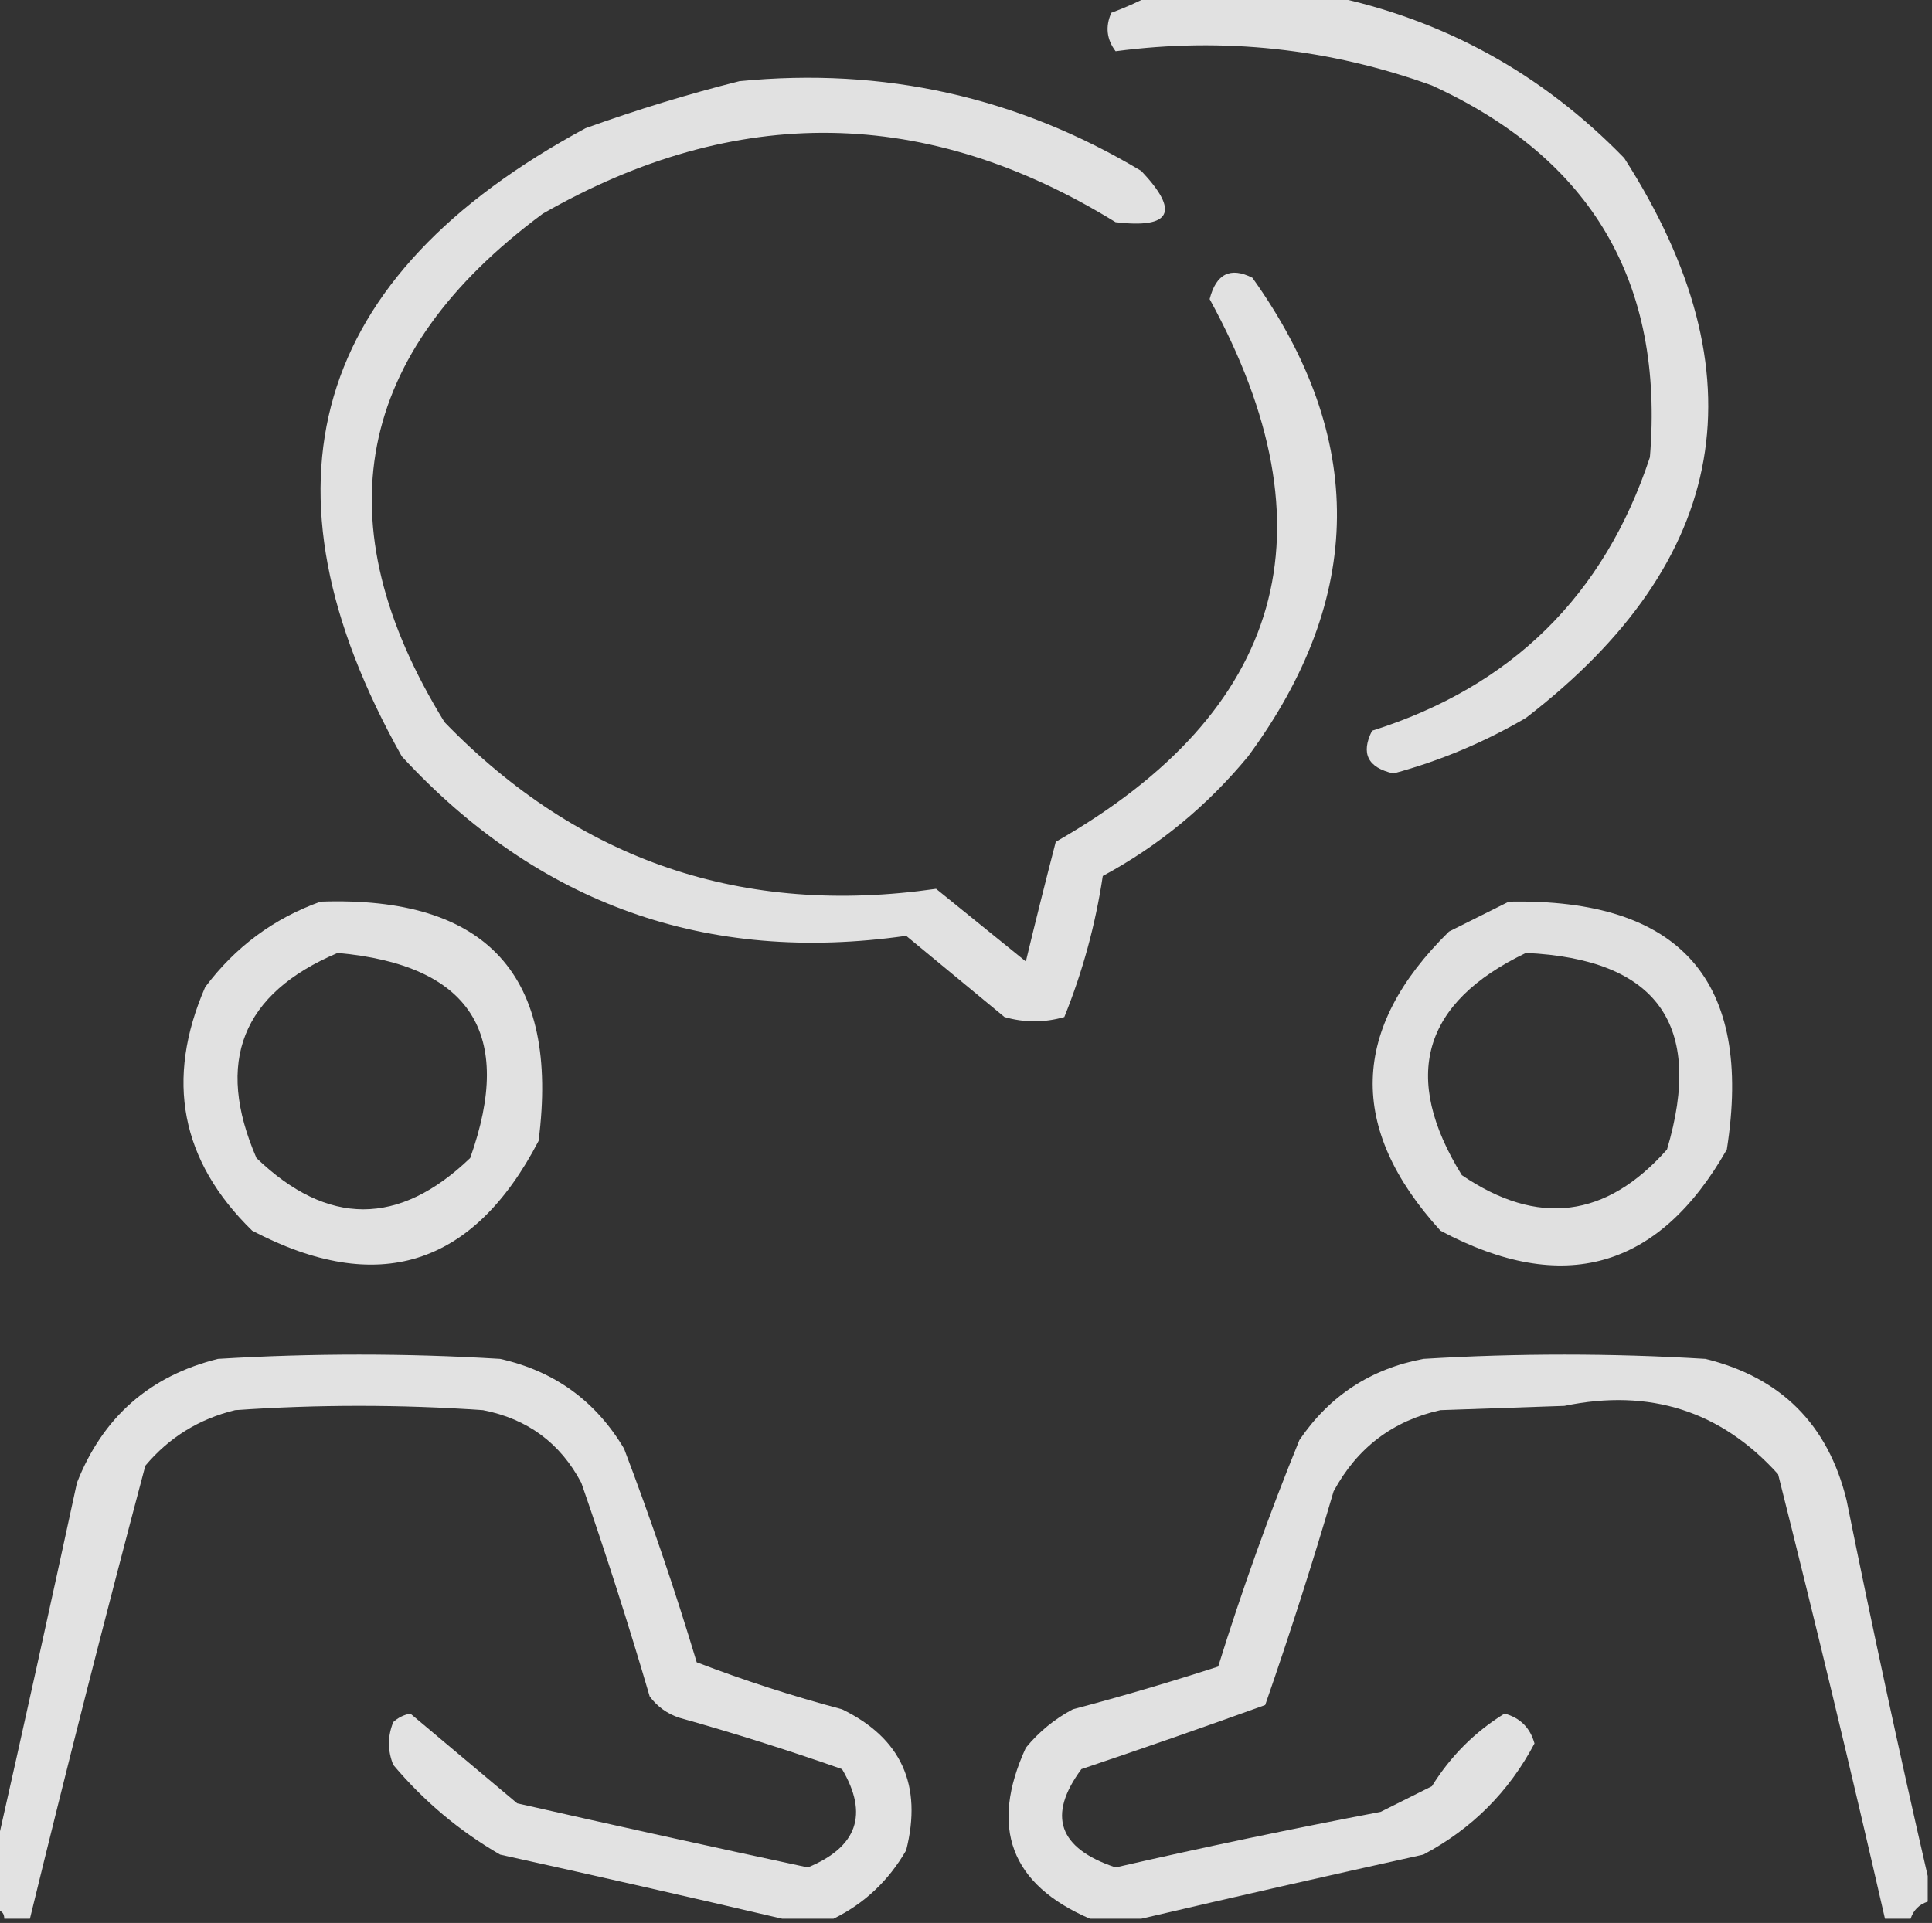
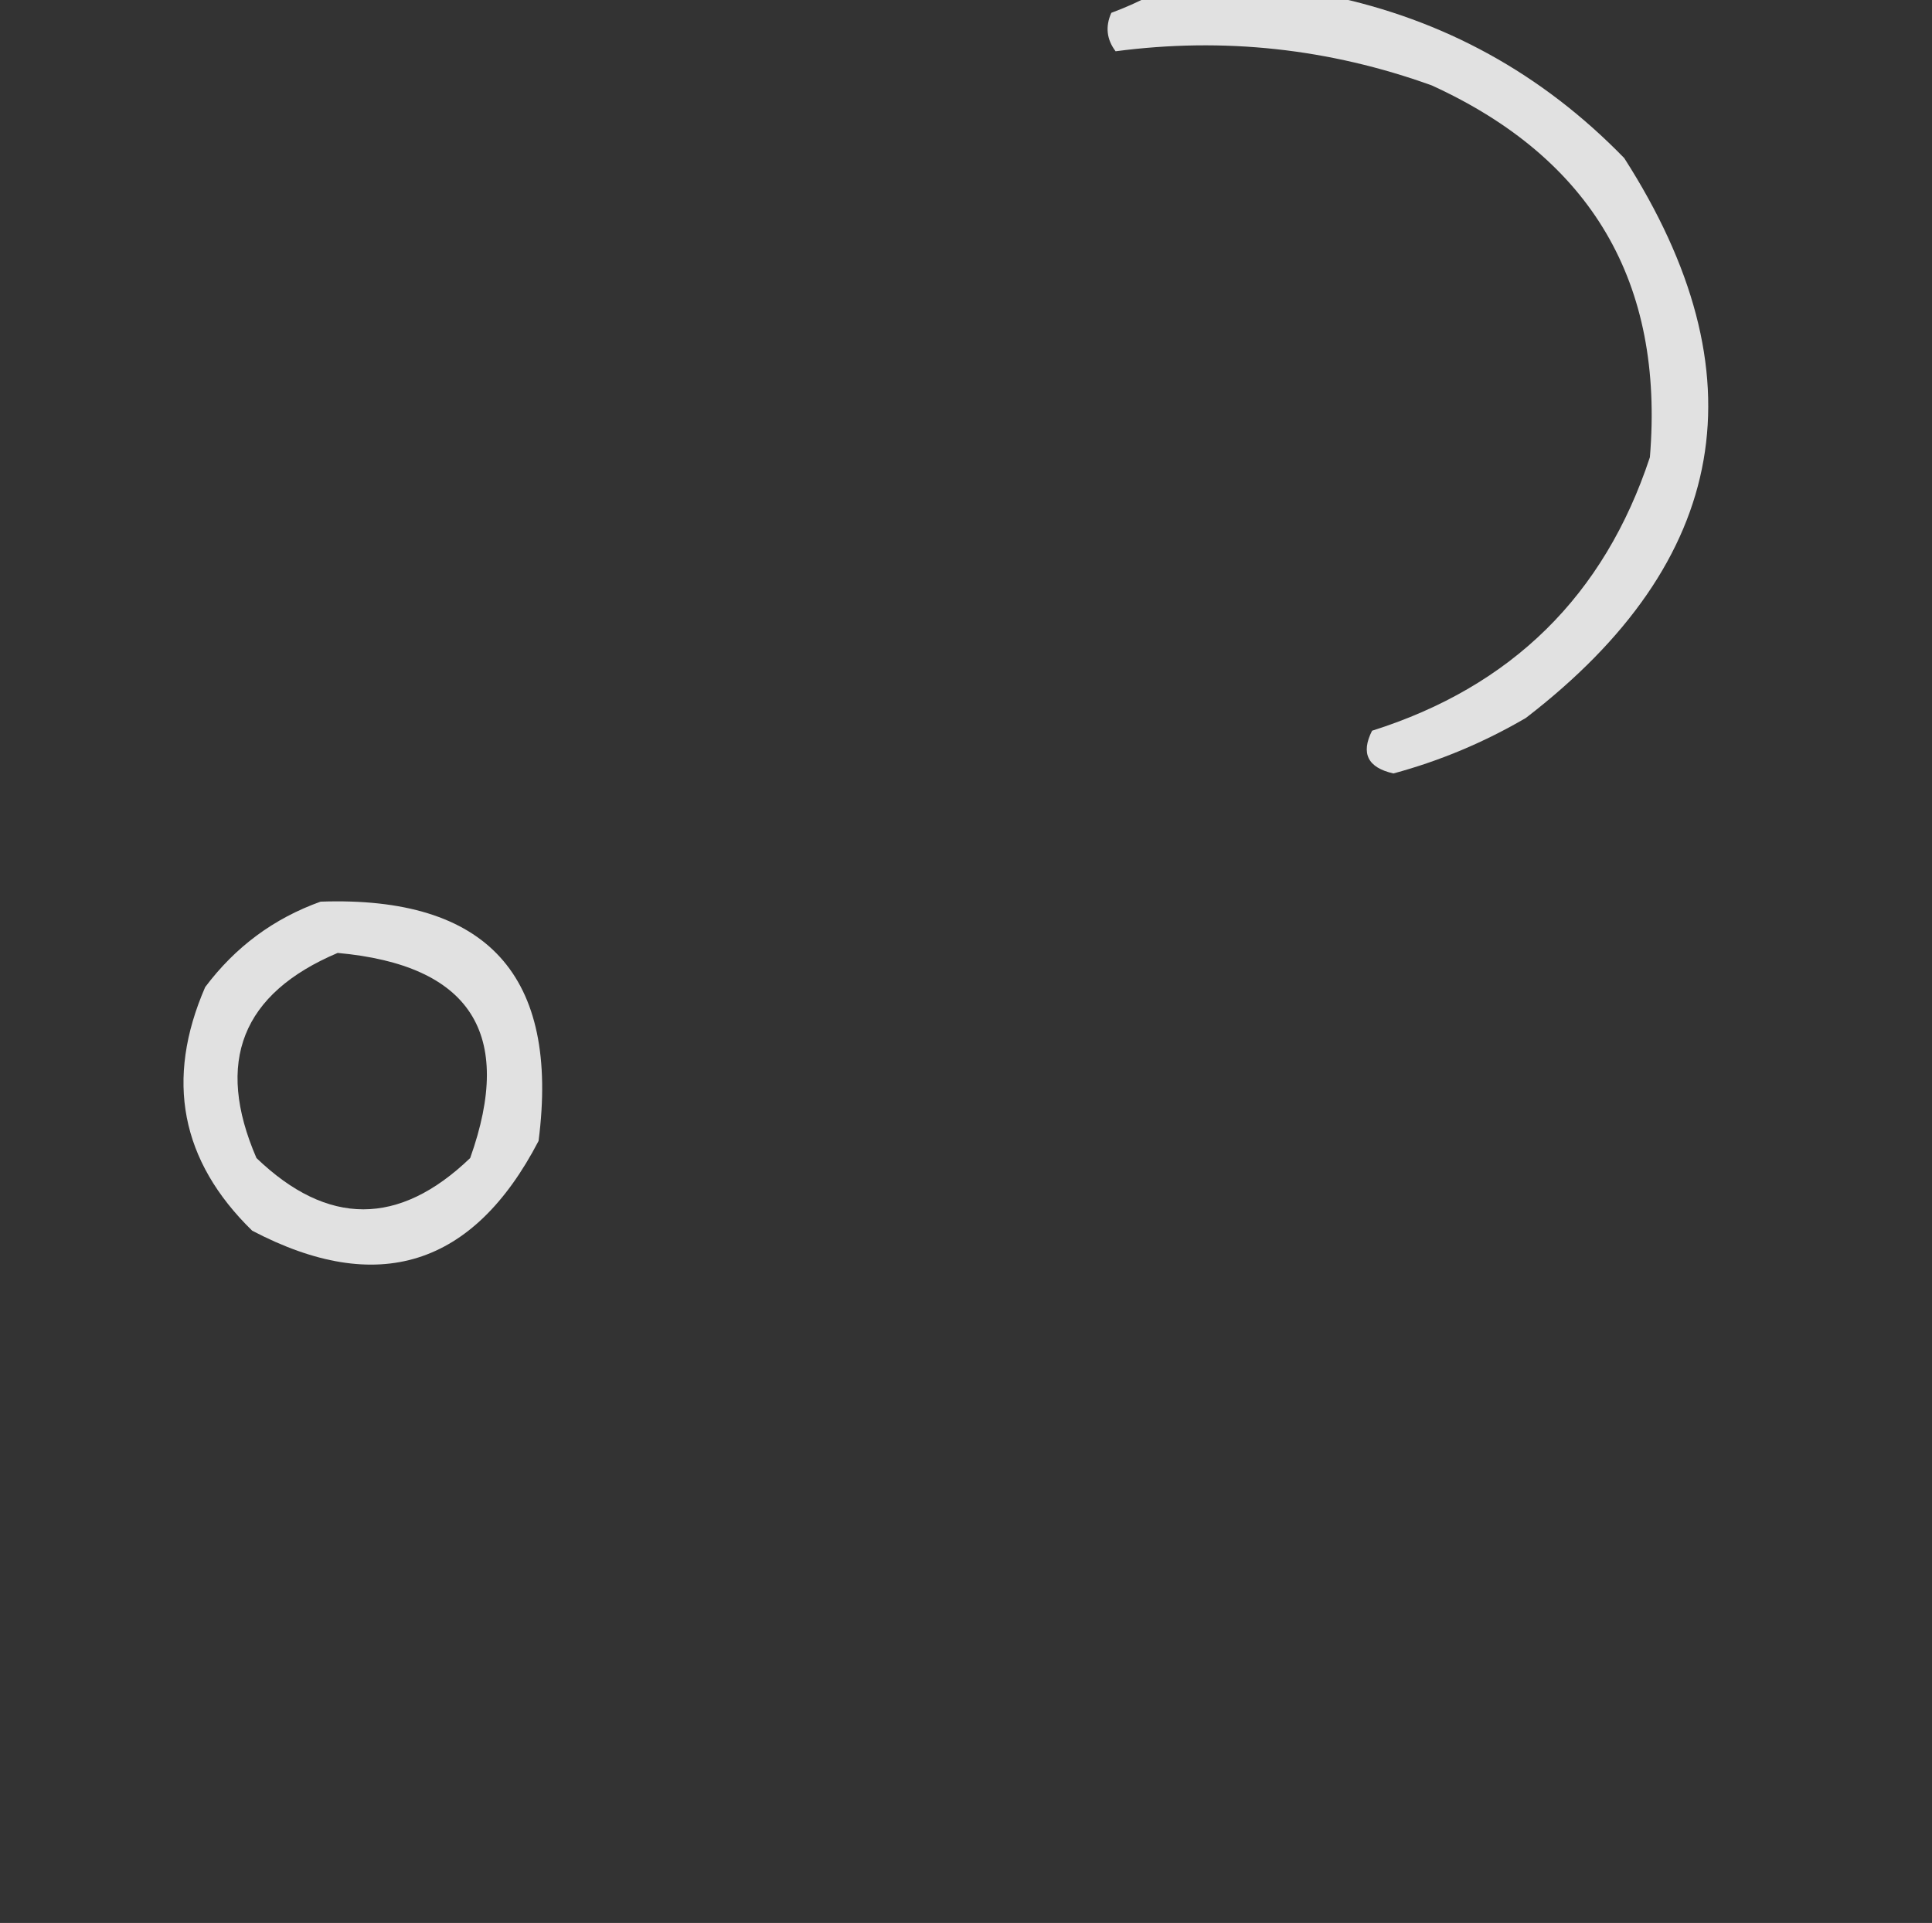
<svg xmlns="http://www.w3.org/2000/svg" version="1.1" id="Layer_1" x="0px" y="0px" viewBox="0 0 226 225" style="enable-background:new 0 0 226 225;" xml:space="preserve">
  <rect x="0" y="0" width="226" height="225" fill="#333333" stroke="none" />
  <style type="text/css">
	.st0{opacity:0.848;fill-rule:evenodd;clip-rule:evenodd;fill:#FFFFFF;enable-background:new    ;}
	.st1{opacity:0.85;fill-rule:evenodd;clip-rule:evenodd;fill:#FFFFFF;enable-background:new    ;}
	.st2{opacity:0.845;fill-rule:evenodd;clip-rule:evenodd;fill:#FFFFFF;enable-background:new    ;}
	.st3{opacity:0.856;fill-rule:evenodd;clip-rule:evenodd;fill:#FFFFFF;enable-background:new    ;}
</style>
  <g>
    <path class="st0" d="M134.5-0.5c7,0,14,0,21,0c13.39,2.78,24.89,9.11,34.5,19c16.2,25.29,12.37,47.12-11.5,65.5   c-4.89,2.86-10.06,5.03-15.5,6.5c-3.01-0.68-3.84-2.35-2.5-5c16.33-5.16,27.16-15.83,32.5-32c1.69-20.44-6.81-34.94-25.5-43.5   c-12.01-4.33-24.34-5.67-37-4c-1.05-1.39-1.22-2.89-0.5-4.5C131.62,0.9,133.12,0.23,134.5-0.5z" />
  </g>
  <g>
-     <path class="st1" d="M86.5,9.5c16.88-1.66,32.55,1.84,47,10.5c4.52,4.77,3.52,6.77-3,6c-22.06-13.6-44.39-13.94-67-1   C41.46,41.32,37.63,61.16,52,84.5c15.76,16.25,34.93,22.75,57.5,19.5c3.5,2.83,7,5.67,10.5,8.5c1.12-4.66,2.29-9.33,3.5-14   c26.79-15.31,32.79-36.48,18-63.5c0.76-2.97,2.43-3.8,5-2.5c13.36,18.74,13.19,37.41-0.5,56c-4.79,5.8-10.46,10.47-17,14   c-0.86,5.71-2.36,11.21-4.5,16.5c-2.33,0.67-4.67,0.67-7,0c-3.83-3.17-7.67-6.33-11.5-9.5c-23.33,3.33-43-3.67-59-21   C29.22,56.82,36.39,32.32,68.5,15C74.53,12.83,80.53,11,86.5,9.5z" />
-   </g>
+     </g>
  <g>
    <path class="st1" d="M37.5,105.5c19.49-0.68,27.99,8.65,25.5,28c-7.65,14.7-18.82,18.2-33.5,10.5c-8.37-8.17-10.2-17.67-5.5-28.5   C27.53,110.79,32.03,107.46,37.5,105.5z M39.5,111.5c15.53,1.41,20.7,9.41,15.5,24c-8.33,8-16.67,8-25,0   C25.13,124.25,28.29,116.25,39.5,111.5z" />
  </g>
  <g>
-     <path class="st2" d="M176.5,105.5c20.1-0.4,28.6,9.26,25.5,29c-7.96,14-19.13,17.17-33.5,9.5c-10.89-11.97-10.56-23.64,1-35   C171.93,107.79,174.26,106.62,176.5,105.5z M178.5,111.5c15.35,0.72,20.85,8.39,16.5,23c-7.12,8.04-15.12,9.04-24,3   C163.88,125.98,166.38,117.32,178.5,111.5z" />
-   </g>
+     </g>
  <g>
-     <path class="st3" d="M97.5,224.5c-2,0-4,0-6,0c-10.86-2.54-21.86-5.04-33-7.5c-4.75-2.75-8.92-6.25-12.5-10.5   c-0.67-1.67-0.67-3.33,0-5c0.56-0.52,1.23-0.85,2-1c4.16,3.49,8.32,6.99,12.5,10.5c11.32,2.57,22.66,5.07,34,7.5   c5.79-2.39,7.12-6.22,4-11.5c-6.26-2.2-12.59-4.2-19-6c-1.43-0.46-2.6-1.3-3.5-2.5c-2.46-8.4-5.13-16.73-8-25   c-2.46-4.65-6.29-7.48-11.5-8.5c-9.67-0.67-19.33-0.67-29,0c-4.22,1.03-7.72,3.19-10.5,6.5c-4.7,17.69-9.2,35.36-13.5,53   c-1,0-2,0-3,0c0-0.67-0.33-1-1-1c0-2.33,0-4.67,0-7c3.21-14.19,6.37-28.52,9.5-43c3.01-7.67,8.51-12.51,16.5-14.5   c11-0.67,22-0.67,33,0c6.34,1.42,11.18,4.92,14.5,10.5c3.13,8.23,5.97,16.57,8.5,25c5.55,2.13,11.21,3.96,17,5.5   c6.93,3.37,9.43,8.87,7.5,16.5C103.93,220.08,101.09,222.74,97.5,224.5z" />
-   </g>
+     </g>
  <g>
-     <path class="st1" d="M225.5,219.5c0,1,0,2,0,3c-1,0.33-1.67,1-2,2c-1,0-2,0-3,0c-3.97-17.34-8.14-34.68-12.5-52   c-6.67-7.4-15-10.07-25-8c-4.83,0.17-9.67,0.33-14.5,0.5c-5.58,1.24-9.75,4.41-12.5,9.5c-2.46,8.4-5.13,16.73-8,25   c-7.11,2.57-14.28,5.07-21.5,7.5c-4.02,5.43-2.69,9.27,4,11.5c10.28-2.36,20.61-4.52,31-6.5c2-1,4-2,6-3   c2.18-3.51,5.01-6.35,8.5-8.5c1.83,0.5,3,1.67,3.5,3.5c-2.99,5.65-7.32,9.99-13,13c-11.14,2.46-22.14,4.96-33,7.5c-2,0-4,0-6,0   c-9.28-4-11.78-10.66-7.5-20c1.54-1.88,3.38-3.38,5.5-4.5c5.71-1.51,11.38-3.18,17-5c2.78-8.95,5.95-17.79,9.5-26.5   c3.51-5.17,8.34-8.34,14.5-9.5c11-0.67,22-0.67,33,0c8.83,2.17,14.33,7.67,16.5,16.5C219,190.34,222.16,205,225.5,219.5z" />
-   </g>
+     </g>
</svg>